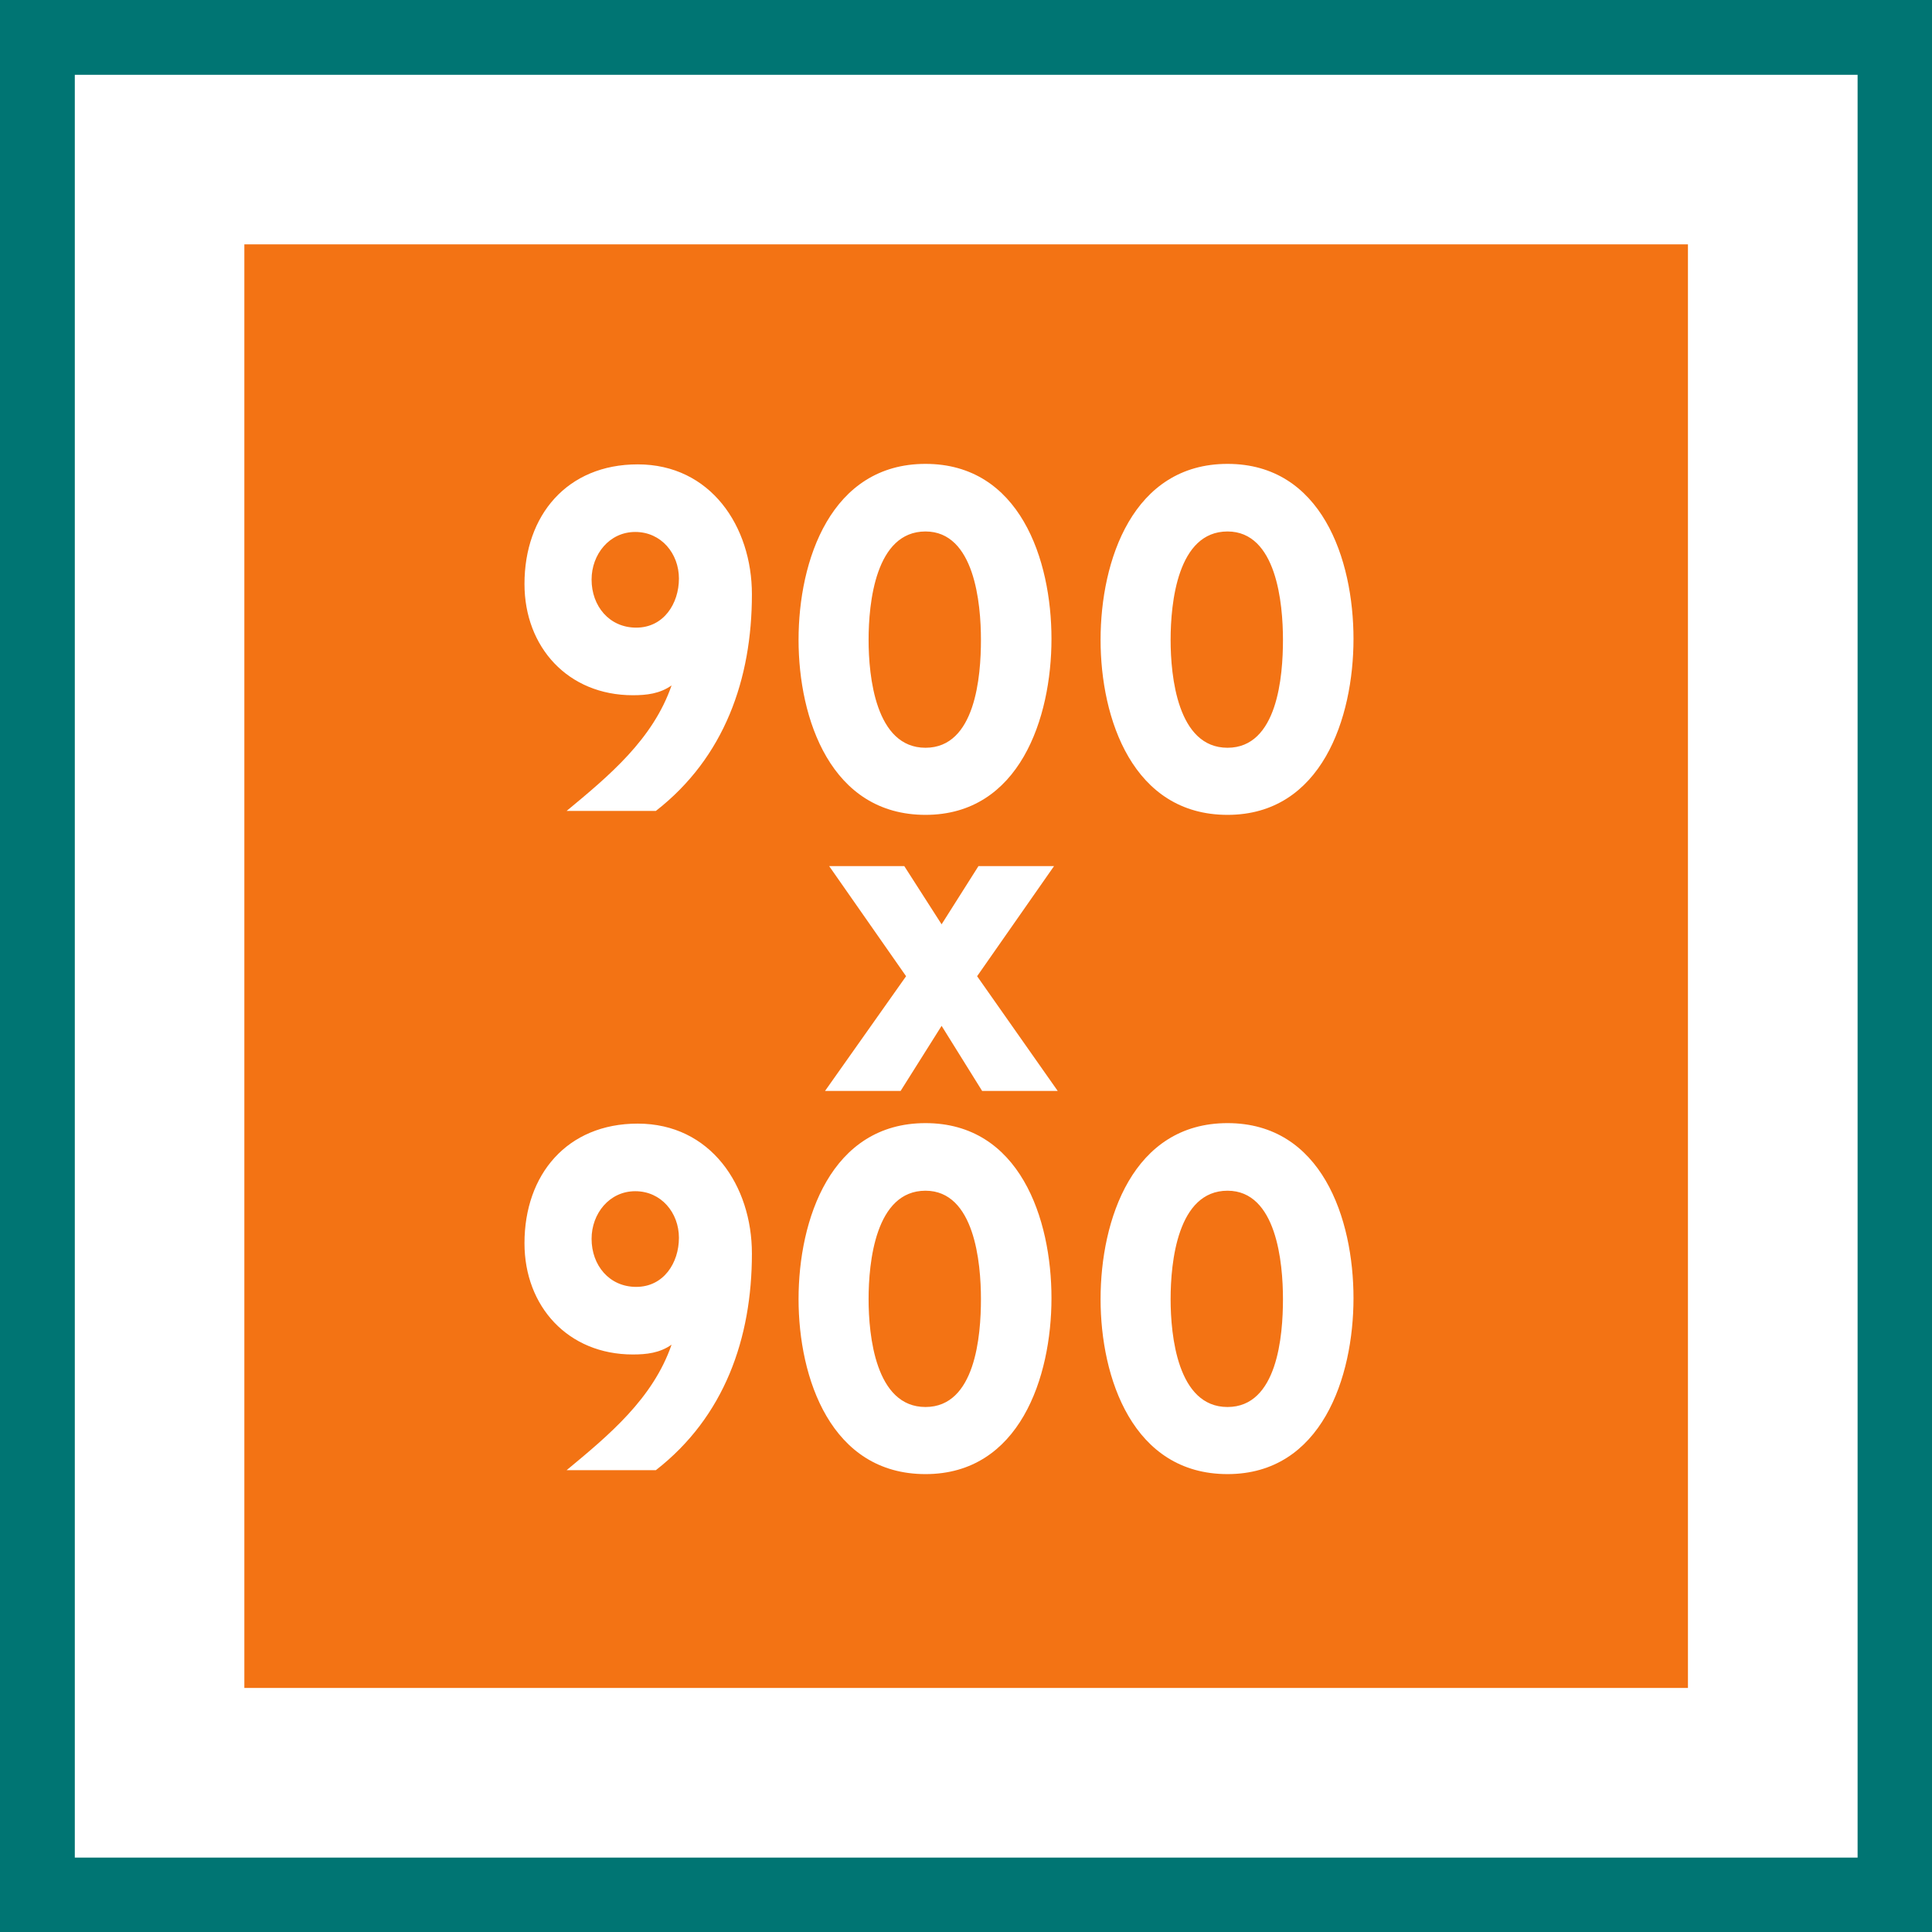
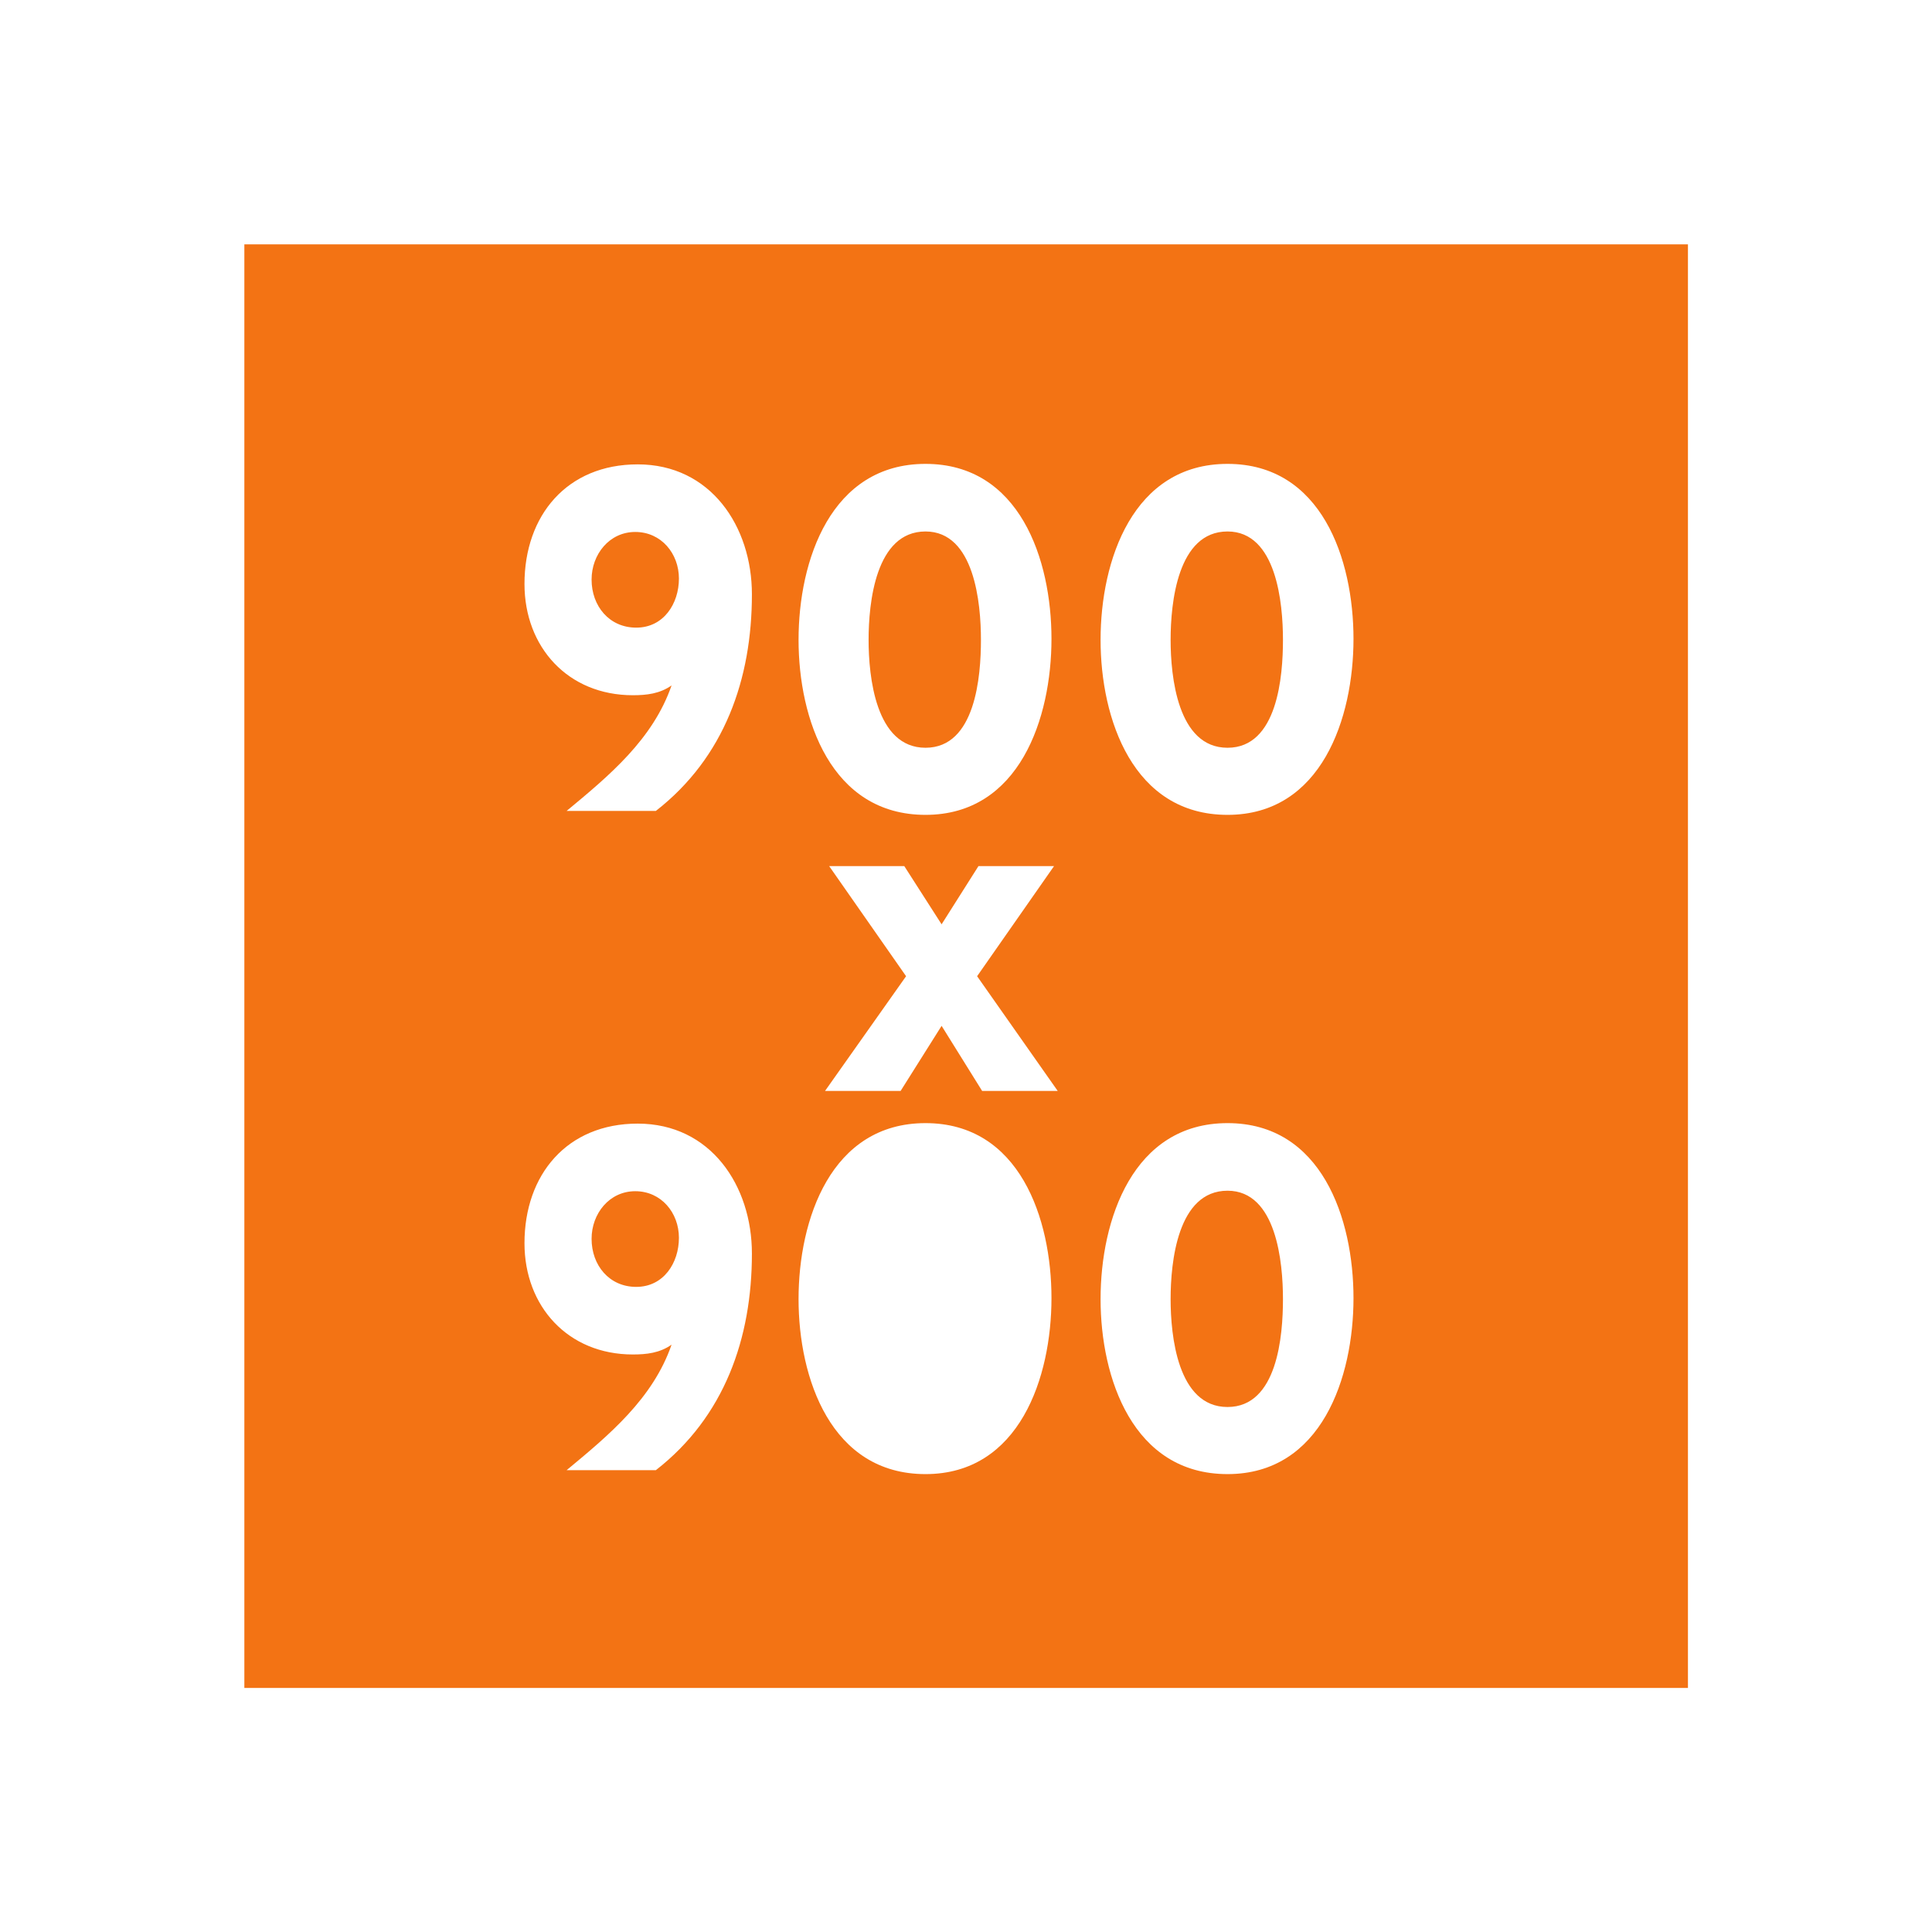
<svg xmlns="http://www.w3.org/2000/svg" xmlns:ns1="http://www.inkscape.org/namespaces/inkscape" xmlns:ns2="http://sodipodi.sourceforge.net/DTD/sodipodi-0.dtd" width="19.474mm" height="19.474mm" viewBox="0 0 19.474 19.474" version="1.1" id="svg8" ns1:version="1.1.2 (b8e25be833, 2022-02-05)" ns2:docname="orange-900x900-square.svg">
  <defs id="defs2">
    <g id="g946">
      <symbol overflow="visible" id="glyph0-0">
        <path style="stroke:none" d="" id="path934" />
      </symbol>
      <symbol overflow="visible" id="glyph0-1">
        <path style="stroke:none" d="M 6.266,-11.172 H 4.281 L 0,0 h 2.469 l 1,-2.797 h 3.641 l 1,2.797 h 2.484 z m -2.062,6.375 1.078,-3 1.094,3 z m 0,0" id="path937" />
      </symbol>
      <symbol overflow="visible" id="glyph0-2">
        <path style="stroke:none" d="M 4.938,-11.172 H 3.312 L 0.312,-9.25 1.344,-7.516 2.75,-8.297 V 0 h 2.188 z m 0,0" id="path940" />
      </symbol>
      <symbol overflow="visible" id="glyph0-3">
        <path style="stroke:none" d="m 8.156,-3.969 c 0,-2.188 -1.344,-3.797 -3.688,-3.797 -0.469,0 -0.984,0.109 -1.375,0.375 v -1.625 h 4.297 v -2.156 H 1.031 v 6.156 h 1.891 c 0.438,-0.469 0.781,-0.688 1.438,-0.688 1.047,0 1.578,0.828 1.578,1.734 0,0.938 -0.5,1.844 -1.578,1.844 C 3.469,-2.125 3.062,-2.797 2.812,-3.547 L 0.719,-2.875 c 0.562,1.766 1.703,2.922 3.641,2.922 2.484,0 3.797,-1.641 3.797,-4.016 z m 0,0" id="path943" />
      </symbol>
    </g>
    <g id="g1024">
      <symbol overflow="visible" id="glyph0-0-1">
        <path style="stroke:none" d="" id="path1012" />
      </symbol>
      <symbol overflow="visible" id="glyph0-1-3">
        <path style="stroke:none" d="M 6.266,-11.172 H 4.281 L 0,0 h 2.469 l 1,-2.797 h 3.641 l 1,2.797 h 2.484 z m -2.062,6.375 1.078,-3 1.094,3 z m 0,0" id="path1015" />
      </symbol>
      <symbol overflow="visible" id="glyph0-2-1">
        <path style="stroke:none" d="M 4.938,-11.172 H 3.312 L 0.312,-9.25 1.344,-7.516 2.75,-8.297 V 0 h 2.188 z m 0,0" id="path1018" />
      </symbol>
      <symbol overflow="visible" id="glyph0-3-9">
        <path style="stroke:none" d="m 8.156,-3.969 c 0,-2.188 -1.344,-3.797 -3.688,-3.797 -0.469,0 -0.984,0.109 -1.375,0.375 v -1.625 h 4.297 v -2.156 H 1.031 v 6.156 h 1.891 c 0.438,-0.469 0.781,-0.688 1.438,-0.688 1.047,0 1.578,0.828 1.578,1.734 0,0.938 -0.5,1.844 -1.578,1.844 C 3.469,-2.125 3.062,-2.797 2.812,-3.547 L 0.719,-2.875 c 0.562,1.766 1.703,2.922 3.641,2.922 2.484,0 3.797,-1.641 3.797,-4.016 z m 0,0" id="path1021" />
      </symbol>
    </g>
    <clipPath clipPathUnits="userSpaceOnUse" id="clipPath1457">
      <path d="M 0,0 H 85.039 V 85.039 H 0 Z" id="path1455" />
    </clipPath>
    <clipPath clipPathUnits="userSpaceOnUse" id="clipPath1485">
      <path d="M 0,0 H 85.039 V 85.039 H 0 Z" id="path1483" />
    </clipPath>
  </defs>
  <ns2:namedview id="base" pagecolor="#ffffff" bordercolor="#666666" borderopacity="1.0" ns1:pageopacity="0.0" ns1:pageshadow="2" ns1:zoom="7.919596" ns1:cx="31.75667" ns1:cy="62.376919" ns1:document-units="mm" ns1:current-layer="layer1" ns1:document-rotation="0" showgrid="false" fit-margin-top="0" fit-margin-left="0" fit-margin-right="0" fit-margin-bottom="0" ns1:window-width="2560" ns1:window-height="1369" ns1:window-x="-8" ns1:window-y="-8" ns1:window-maximized="1" ns1:pagecheckerboard="0" />
  <g ns1:label="Vrstva 1" ns1:groupmode="layer" id="layer1" transform="translate(-69.114,-250.978)">
-     <rect style="color:#000000;overflow:visible;fill:#007573;fill-opacity:1;fill-rule:evenodd;stroke:none;stroke-width:0;stroke-linecap:round;stroke-linejoin:round;stroke-miterlimit:4;stroke-dasharray:none" id="rect863" width="19.474" height="19.474" x="69.114" y="250.978" />
    <rect style="color:#000000;overflow:visible;fill:#ffffff;fill-opacity:1;fill-rule:evenodd;stroke:none;stroke-width:0;stroke-linecap:round;stroke-linejoin:round;stroke-miterlimit:4;stroke-dasharray:none" id="rect865" width="17.97" height="17.97" x="69.868" y="251.732" />
    <rect style="color:#000000;overflow:visible;fill:#f37314;fill-opacity:1;fill-rule:evenodd;stroke:none;stroke-width:0;stroke-linecap:round;stroke-linejoin:round;stroke-miterlimit:4;stroke-dasharray:none" id="rect869" width="14.551" height="14.551" x="71.577" y="253.441" />
    <g id="g1471" transform="matrix(0.353,0,0,-0.353,76.693,263.613)">
-       <path d="m 0,0 c 0,1.933 -1.175,3.709 -3.261,3.709 -2.016,0 -3.233,-1.454 -3.233,-3.415 0,-1.806 1.245,-3.177 3.093,-3.177 0.392,0 0.77,0.042 1.107,0.28 -0.533,-1.54 -1.78,-2.576 -2.997,-3.584 h 2.548 C -0.783,-4.661 0,-2.421 0,0 m -2.084,0.448 c 0,-0.714 -0.435,-1.401 -1.219,-1.401 -0.771,0 -1.275,0.617 -1.275,1.373 0,0.715 0.504,1.359 1.247,1.359 0.742,0 1.247,-0.616 1.247,-1.331 M 8.554,-1.274 c 0,2.269 -0.909,4.997 -3.597,4.997 -2.702,0 -3.625,-2.756 -3.625,-5.025 0,-2.254 0.923,-4.997 3.625,-4.997 2.688,0 3.597,2.771 3.597,5.025 M 6.54,-1.302 c 0,-1.036 -0.154,-3.081 -1.583,-3.081 -1.429,0 -1.625,2.045 -1.625,3.081 0,1.051 0.196,3.095 1.625,3.095 1.401,0 1.583,-2.058 1.583,-3.095 m 10.638,0.028 c 0,2.269 -0.909,4.997 -3.597,4.997 -2.702,0 -3.625,-2.756 -3.625,-5.025 0,-2.254 0.923,-4.997 3.625,-4.997 2.688,0 3.597,2.771 3.597,5.025 m -2.014,-0.028 c 0,-1.036 -0.154,-3.081 -1.583,-3.081 -1.429,0 -1.625,2.045 -1.625,3.081 0,1.051 0.196,3.095 1.625,3.095 1.401,0 1.583,-2.058 1.583,-3.095" style="fill:#ffffff;fill-opacity:1;fill-rule:nonzero;stroke:none" id="path1473" />
+       <path d="m 0,0 c 0,1.933 -1.175,3.709 -3.261,3.709 -2.016,0 -3.233,-1.454 -3.233,-3.415 0,-1.806 1.245,-3.177 3.093,-3.177 0.392,0 0.77,0.042 1.107,0.28 -0.533,-1.54 -1.78,-2.576 -2.997,-3.584 h 2.548 C -0.783,-4.661 0,-2.421 0,0 m -2.084,0.448 c 0,-0.714 -0.435,-1.401 -1.219,-1.401 -0.771,0 -1.275,0.617 -1.275,1.373 0,0.715 0.504,1.359 1.247,1.359 0.742,0 1.247,-0.616 1.247,-1.331 M 8.554,-1.274 c 0,2.269 -0.909,4.997 -3.597,4.997 -2.702,0 -3.625,-2.756 -3.625,-5.025 0,-2.254 0.923,-4.997 3.625,-4.997 2.688,0 3.597,2.771 3.597,5.025 M 6.54,-1.302 m 10.638,0.028 c 0,2.269 -0.909,4.997 -3.597,4.997 -2.702,0 -3.625,-2.756 -3.625,-5.025 0,-2.254 0.923,-4.997 3.625,-4.997 2.688,0 3.597,2.771 3.597,5.025 m -2.014,-0.028 c 0,-1.036 -0.154,-3.081 -1.583,-3.081 -1.429,0 -1.625,2.045 -1.625,3.081 0,1.051 0.196,3.095 1.625,3.095 1.401,0 1.583,-2.058 1.583,-3.095" style="fill:#ffffff;fill-opacity:1;fill-rule:nonzero;stroke:none" id="path1473" />
    </g>
    <g id="g1471-3" transform="matrix(0.353,0,0,-0.353,76.693,256.968)">
      <path d="m 0,0 c 0,1.933 -1.175,3.709 -3.261,3.709 -2.016,0 -3.233,-1.454 -3.233,-3.415 0,-1.806 1.245,-3.177 3.093,-3.177 0.392,0 0.77,0.042 1.107,0.28 -0.533,-1.54 -1.78,-2.576 -2.997,-3.584 h 2.548 C -0.783,-4.661 0,-2.421 0,0 m -2.084,0.448 c 0,-0.714 -0.435,-1.401 -1.219,-1.401 -0.771,0 -1.275,0.617 -1.275,1.373 0,0.715 0.504,1.359 1.247,1.359 0.742,0 1.247,-0.616 1.247,-1.331 M 8.554,-1.274 c 0,2.269 -0.909,4.997 -3.597,4.997 -2.702,0 -3.625,-2.756 -3.625,-5.025 0,-2.254 0.923,-4.997 3.625,-4.997 2.688,0 3.597,2.771 3.597,5.025 M 6.54,-1.302 c 0,-1.036 -0.154,-3.081 -1.583,-3.081 -1.429,0 -1.625,2.045 -1.625,3.081 0,1.051 0.196,3.095 1.625,3.095 1.401,0 1.583,-2.058 1.583,-3.095 m 10.638,0.028 c 0,2.269 -0.909,4.997 -3.597,4.997 -2.702,0 -3.625,-2.756 -3.625,-5.025 0,-2.254 0.923,-4.997 3.625,-4.997 2.688,0 3.597,2.771 3.597,5.025 m -2.014,-0.028 c 0,-1.036 -0.154,-3.081 -1.583,-3.081 -1.429,0 -1.625,2.045 -1.625,3.081 0,1.051 0.196,3.095 1.625,3.095 1.401,0 1.583,-2.058 1.583,-3.095" style="fill:#ffffff;fill-opacity:1;fill-rule:nonzero;stroke:none" id="path1473-2" />
    </g>
    <g id="g1475" transform="matrix(0.353,0,0,-0.353,78.963,260.818)">
      <path d="M 0,0 2.197,3.145 H 0.039 L -1.014,1.482 -2.08,3.145 H -4.225 L -2.028,0 -4.342,-3.275 h 2.158 l 1.17,1.858 1.157,-1.858 h 2.158 z" style="fill:#ffffff;fill-opacity:1;fill-rule:nonzero;stroke:none" id="path1477" />
    </g>
  </g>
</svg>